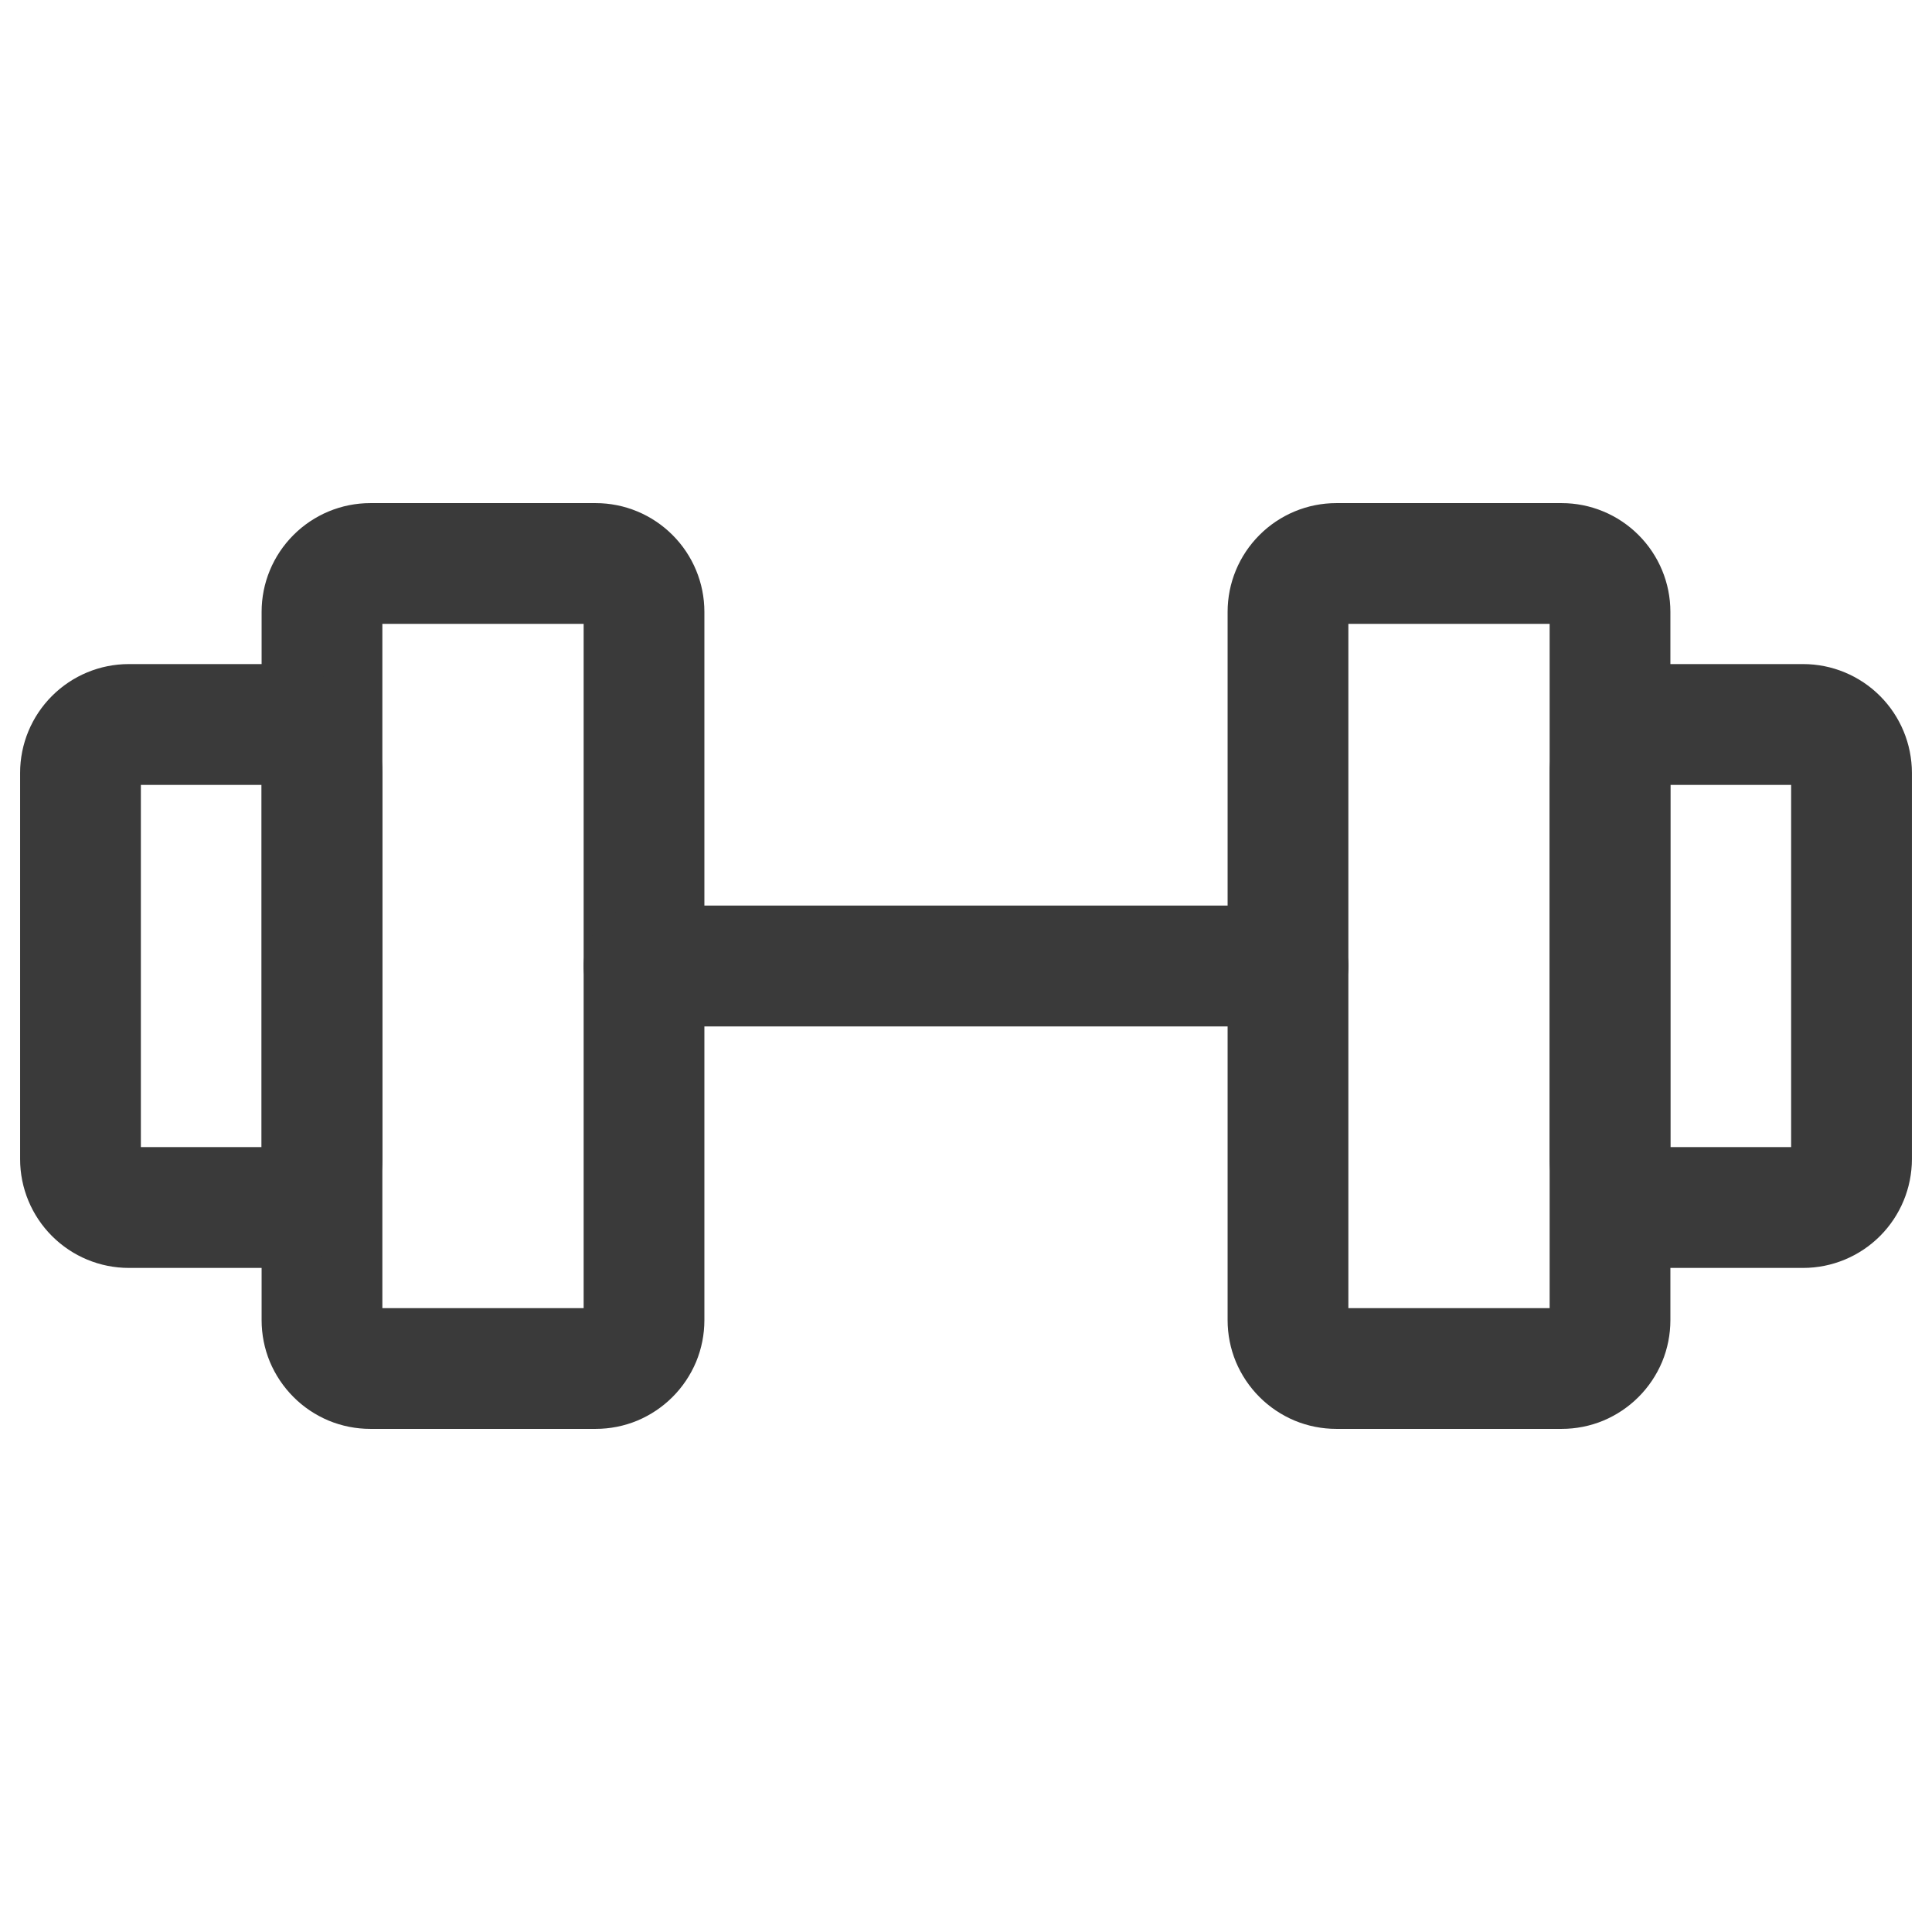
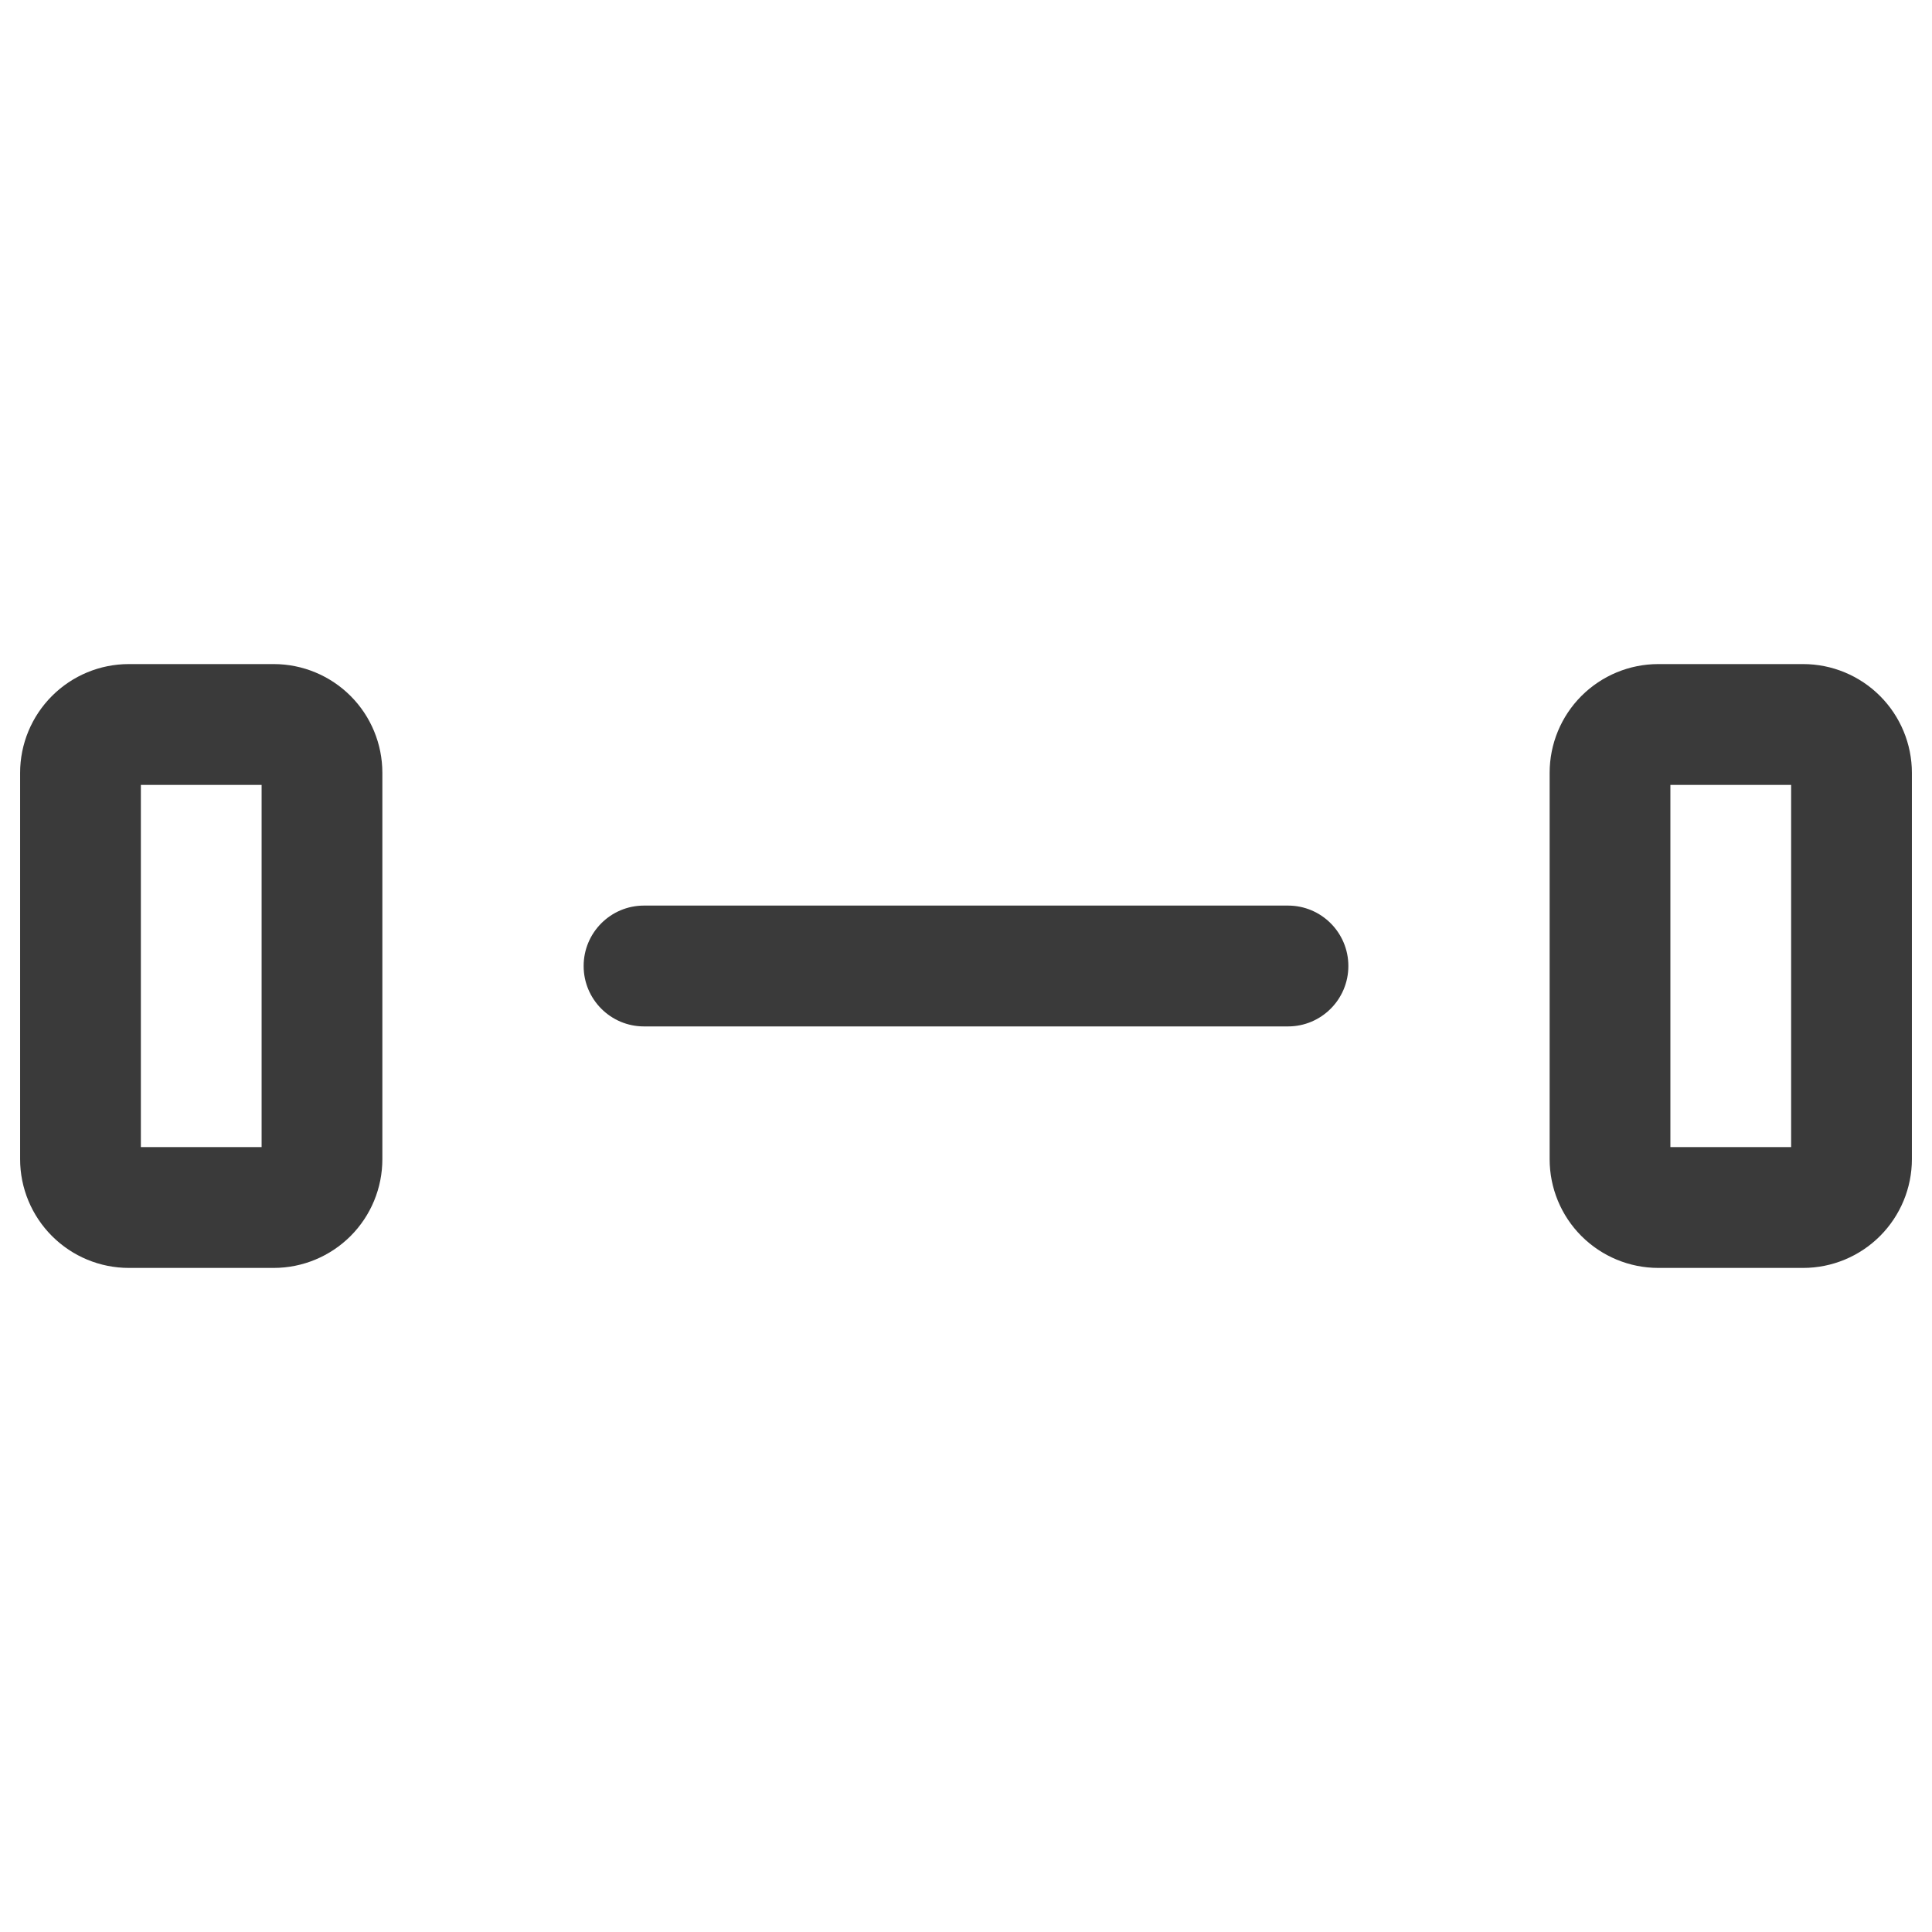
<svg xmlns="http://www.w3.org/2000/svg" width="22" height="22" viewBox="0 0 22 22" fill="none">
-   <path fill-rule="evenodd" clip-rule="evenodd" d="M3.342 6.092C3.574 5.86 3.888 5.729 4.217 5.729H6.783C7.112 5.729 7.426 5.86 7.658 6.092C7.89 6.324 8.021 6.638 8.021 6.967V15.033C8.021 15.196 7.989 15.357 7.927 15.507C7.864 15.657 7.773 15.793 7.658 15.908C7.543 16.023 7.407 16.114 7.257 16.177C7.107 16.239 6.946 16.271 6.783 16.271H4.217C4.054 16.271 3.893 16.239 3.743 16.177C3.593 16.114 3.456 16.023 3.342 15.908C3.227 15.793 3.136 15.657 3.073 15.507C3.011 15.357 2.979 15.196 2.979 15.033V6.967C2.979 6.638 3.11 6.324 3.342 6.092ZM4.354 7.104V14.896H6.646V7.104H4.354ZM14.342 6.092C14.574 5.86 14.888 5.729 15.217 5.729H17.783C18.111 5.729 18.426 5.86 18.658 6.092C18.89 6.324 19.021 6.638 19.021 6.967V15.033C19.021 15.196 18.989 15.357 18.927 15.507C18.864 15.657 18.773 15.793 18.658 15.908C18.543 16.023 18.407 16.114 18.257 16.177C18.107 16.239 17.946 16.271 17.783 16.271H15.217C15.054 16.271 14.893 16.239 14.743 16.177C14.593 16.114 14.457 16.023 14.342 15.908C14.227 15.793 14.136 15.657 14.073 15.507C14.011 15.357 13.979 15.196 13.979 15.033V6.967C13.979 6.638 14.11 6.324 14.342 6.092ZM15.354 7.104V14.896H17.646V7.104H15.354Z" fill="#3A3A3A" />
  <path fill-rule="evenodd" clip-rule="evenodd" d="M1.604 8.938V13.062H2.979V8.938H1.604ZM0.592 7.925C0.824 7.693 1.138 7.562 1.467 7.562H3.117C3.445 7.562 3.76 7.693 3.992 7.925C4.224 8.157 4.354 8.472 4.354 8.8V13.2C4.354 13.528 4.224 13.843 3.992 14.075C3.76 14.307 3.445 14.438 3.117 14.438H1.467C1.138 14.438 0.824 14.307 0.592 14.075C0.36 13.843 0.229 13.528 0.229 13.2V8.8C0.229 8.472 0.36 8.157 0.592 7.925ZM18.008 7.925C18.24 7.693 18.555 7.562 18.883 7.562H20.533C20.861 7.562 21.176 7.693 21.408 7.925C21.64 8.157 21.771 8.472 21.771 8.8V13.2C21.771 13.528 21.64 13.843 21.408 14.075C21.176 14.307 20.861 14.438 20.533 14.438H18.883C18.555 14.438 18.24 14.307 18.008 14.075C17.776 13.843 17.646 13.528 17.646 13.2V8.8C17.646 8.472 17.776 8.157 18.008 7.925ZM19.021 8.938V13.062H20.396V8.938H19.021ZM6.646 11C6.646 10.62 6.954 10.312 7.333 10.312H14.667C15.046 10.312 15.354 10.62 15.354 11C15.354 11.38 15.046 11.688 14.667 11.688H7.333C6.954 11.688 6.646 11.38 6.646 11Z" fill="#3A3A3A" />
</svg>